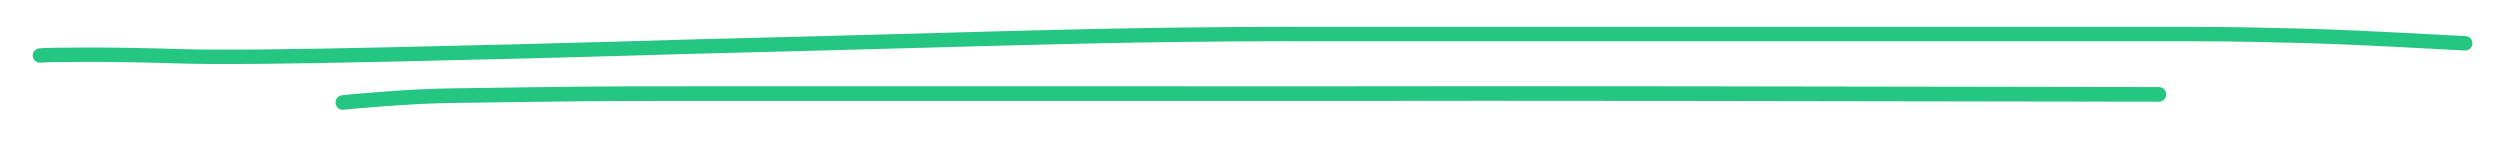
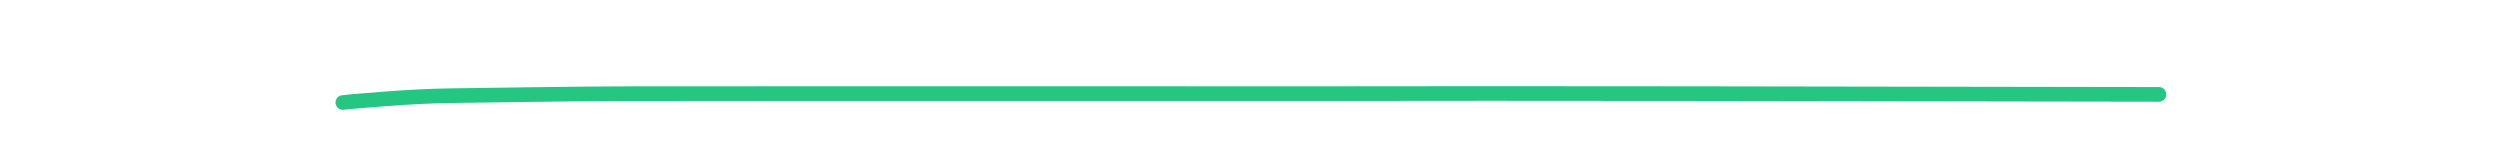
<svg xmlns="http://www.w3.org/2000/svg" width="668" height="39" viewBox="0 0 668 39" fill="none">
-   <path d="M10.66 14.832C11.797 14.702 16.023 14.632 23.338 14.62C30.652 14.608 38.982 14.749 48.327 15.044C57.672 15.338 76.154 15.177 103.772 14.56C131.39 13.941 152.244 13.421 166.334 12.998C180.426 12.574 190.774 12.288 197.379 12.14C203.984 11.991 211.419 11.8 219.683 11.568C227.948 11.337 242.622 10.938 263.705 10.37C284.79 9.803 301.634 9.446 314.236 9.298C326.837 9.148 336.289 9.08 342.591 9.092C348.894 9.102 355.729 9.107 363.097 9.104C370.465 9.101 386.717 9.101 411.855 9.102C436.993 9.102 464.895 9.103 495.559 9.104C526.224 9.104 543.772 9.105 548.204 9.108C552.636 9.109 558.522 9.108 565.863 9.104C573.205 9.1 579.577 9.099 584.981 9.102C590.383 9.103 595.563 9.148 600.518 9.236C605.474 9.325 610.233 9.431 614.794 9.554C619.355 9.676 624.548 9.868 630.372 10.128C636.196 10.388 645.643 10.869 658.713 11.572" stroke="#25C582" stroke-width="3.848" stroke-linecap="round" stroke-linejoin="round" />
-   <path d="M91.606 27.387C92.115 27.285 95.726 26.974 102.438 26.456C109.149 25.938 115.07 25.643 120.199 25.571C125.33 25.501 132.871 25.396 142.823 25.257C152.774 25.119 161.146 25.042 167.938 25.027C174.73 25.014 182.38 25.008 190.887 25.009C199.396 25.012 207.086 25.013 213.957 25.011C220.827 25.01 242.967 25.01 280.377 25.011C317.788 25.013 343.364 25.016 357.105 25.02C370.846 25.024 384.294 25.012 397.45 24.983C410.606 24.954 470.411 25.033 576.867 25.221" stroke="#25C582" stroke-width="3.912" stroke-linecap="round" stroke-linejoin="round" />
+   <path d="M91.606 27.387C92.115 27.285 95.726 26.974 102.438 26.456C109.149 25.938 115.07 25.643 120.199 25.571C125.33 25.501 132.871 25.396 142.823 25.257C152.774 25.119 161.146 25.042 167.938 25.027C199.396 25.012 207.086 25.013 213.957 25.011C220.827 25.01 242.967 25.01 280.377 25.011C317.788 25.013 343.364 25.016 357.105 25.02C370.846 25.024 384.294 25.012 397.45 24.983C410.606 24.954 470.411 25.033 576.867 25.221" stroke="#25C582" stroke-width="3.912" stroke-linecap="round" stroke-linejoin="round" />
</svg>